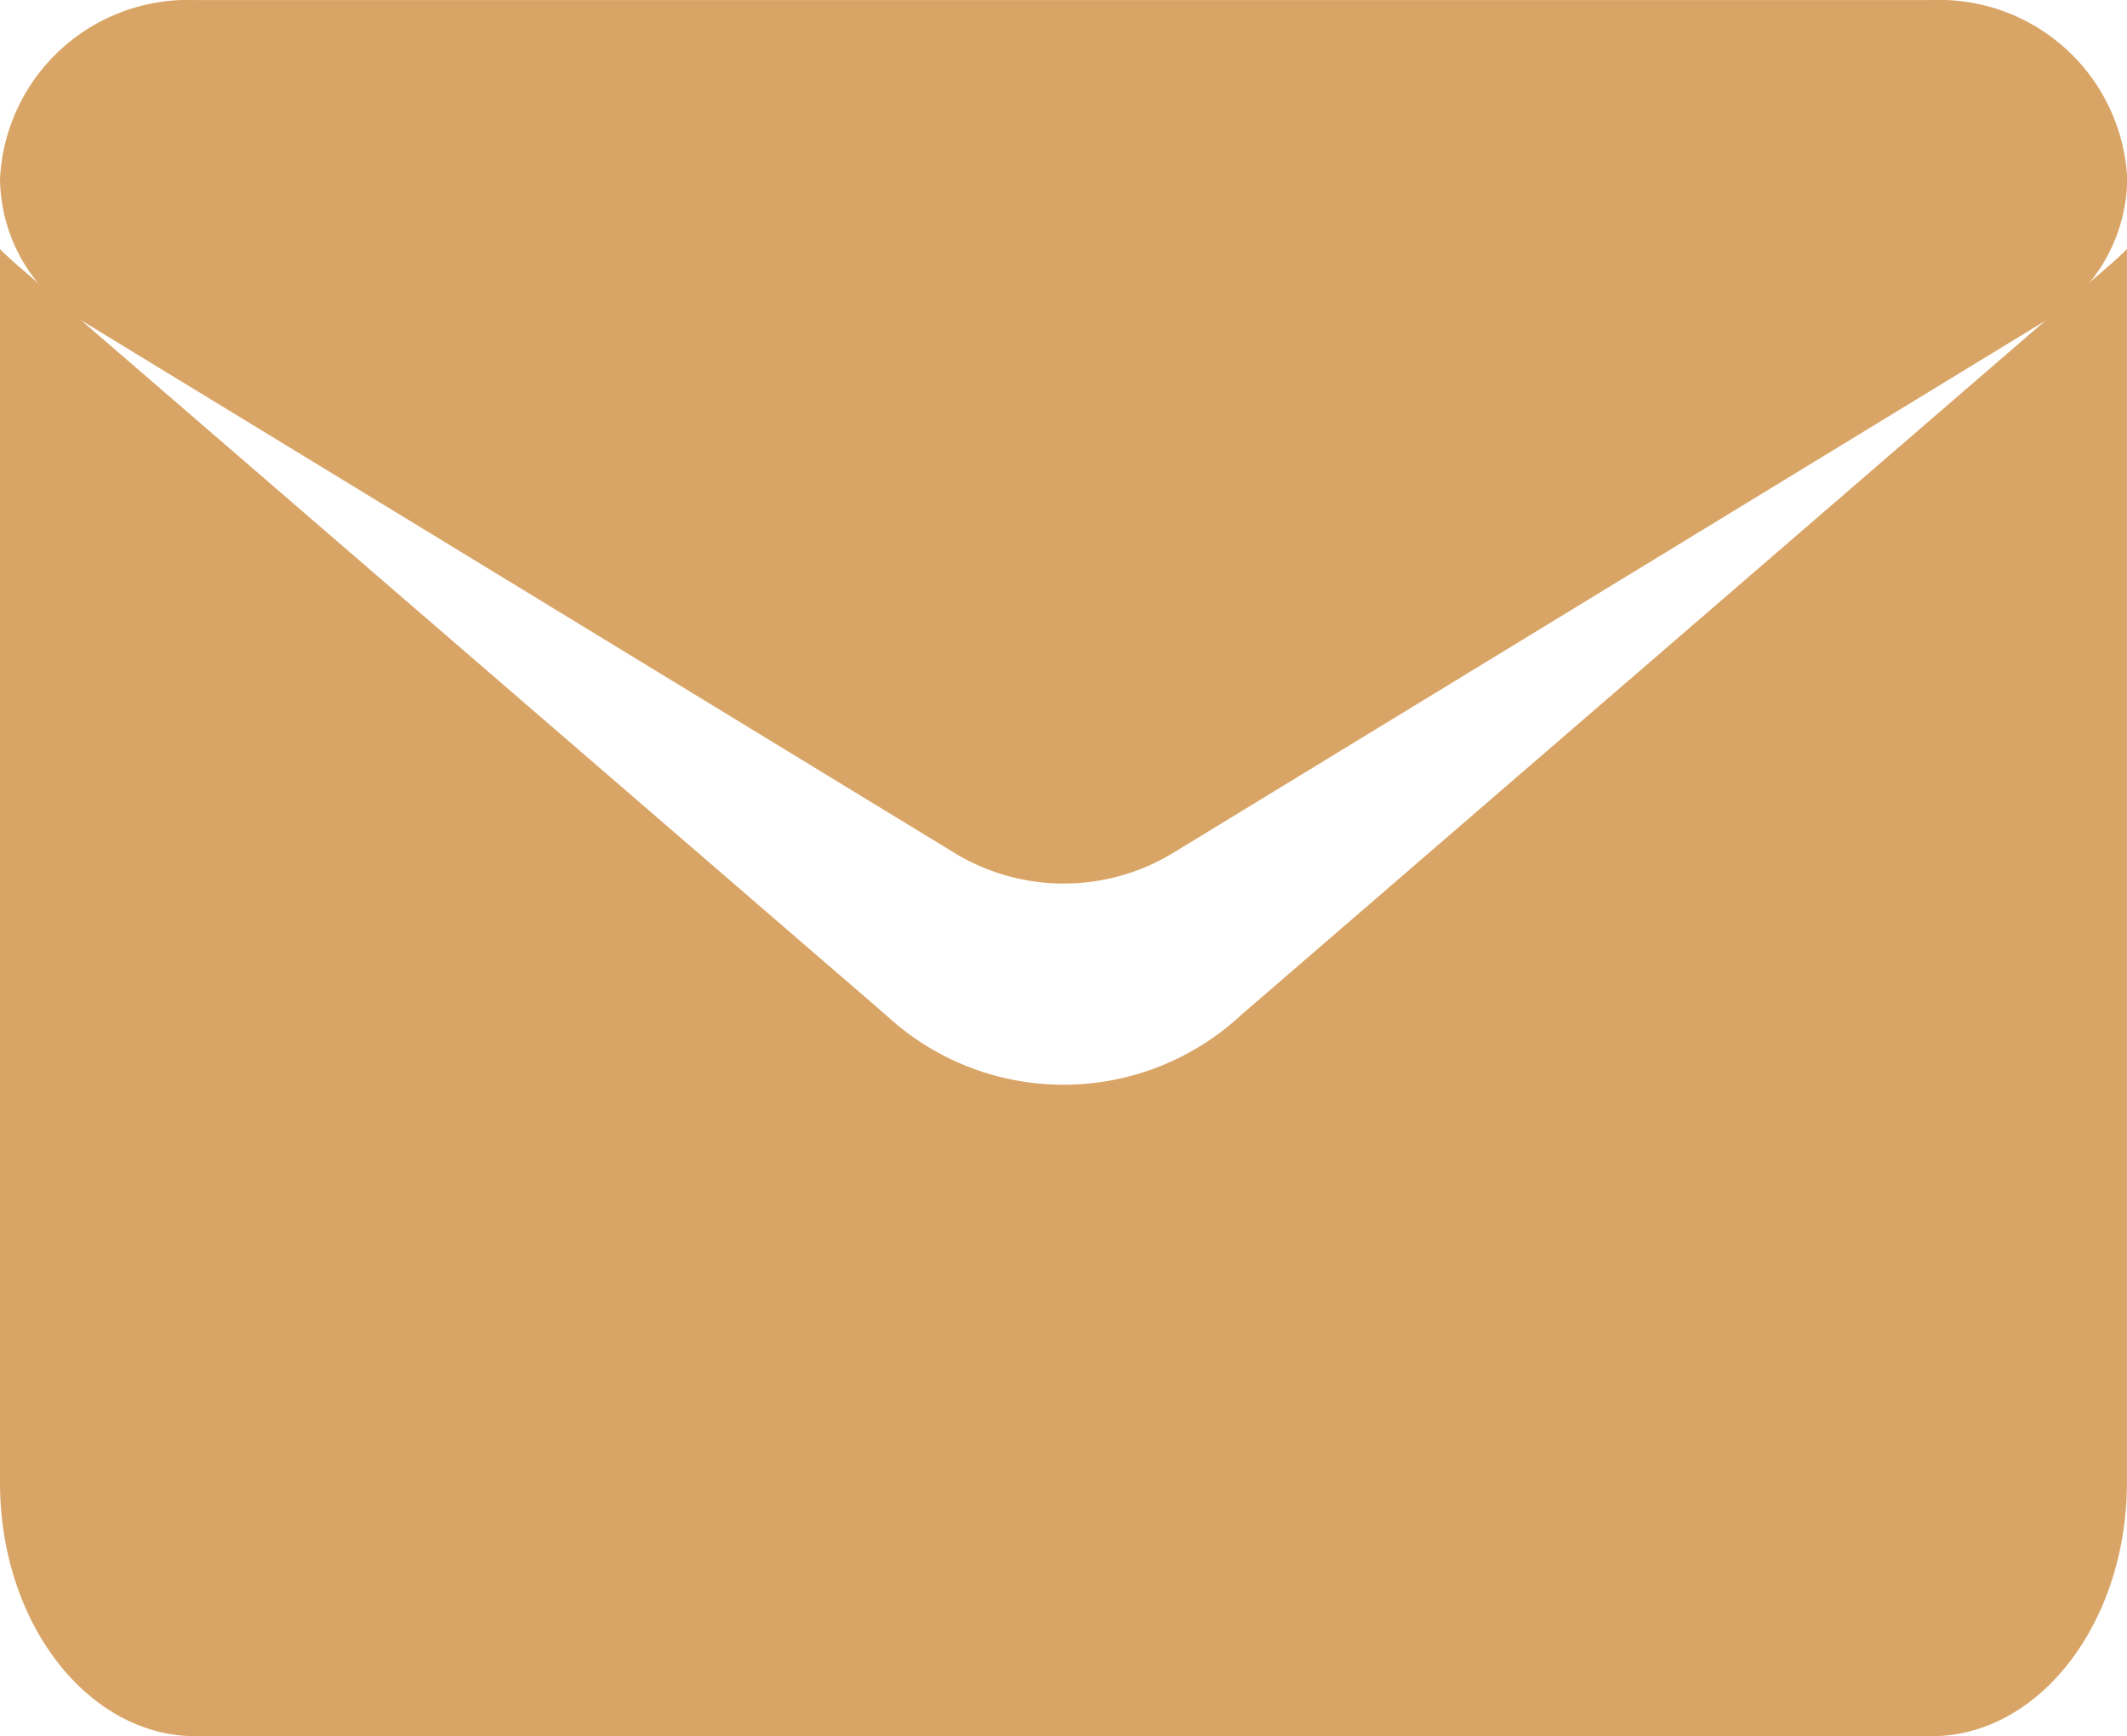
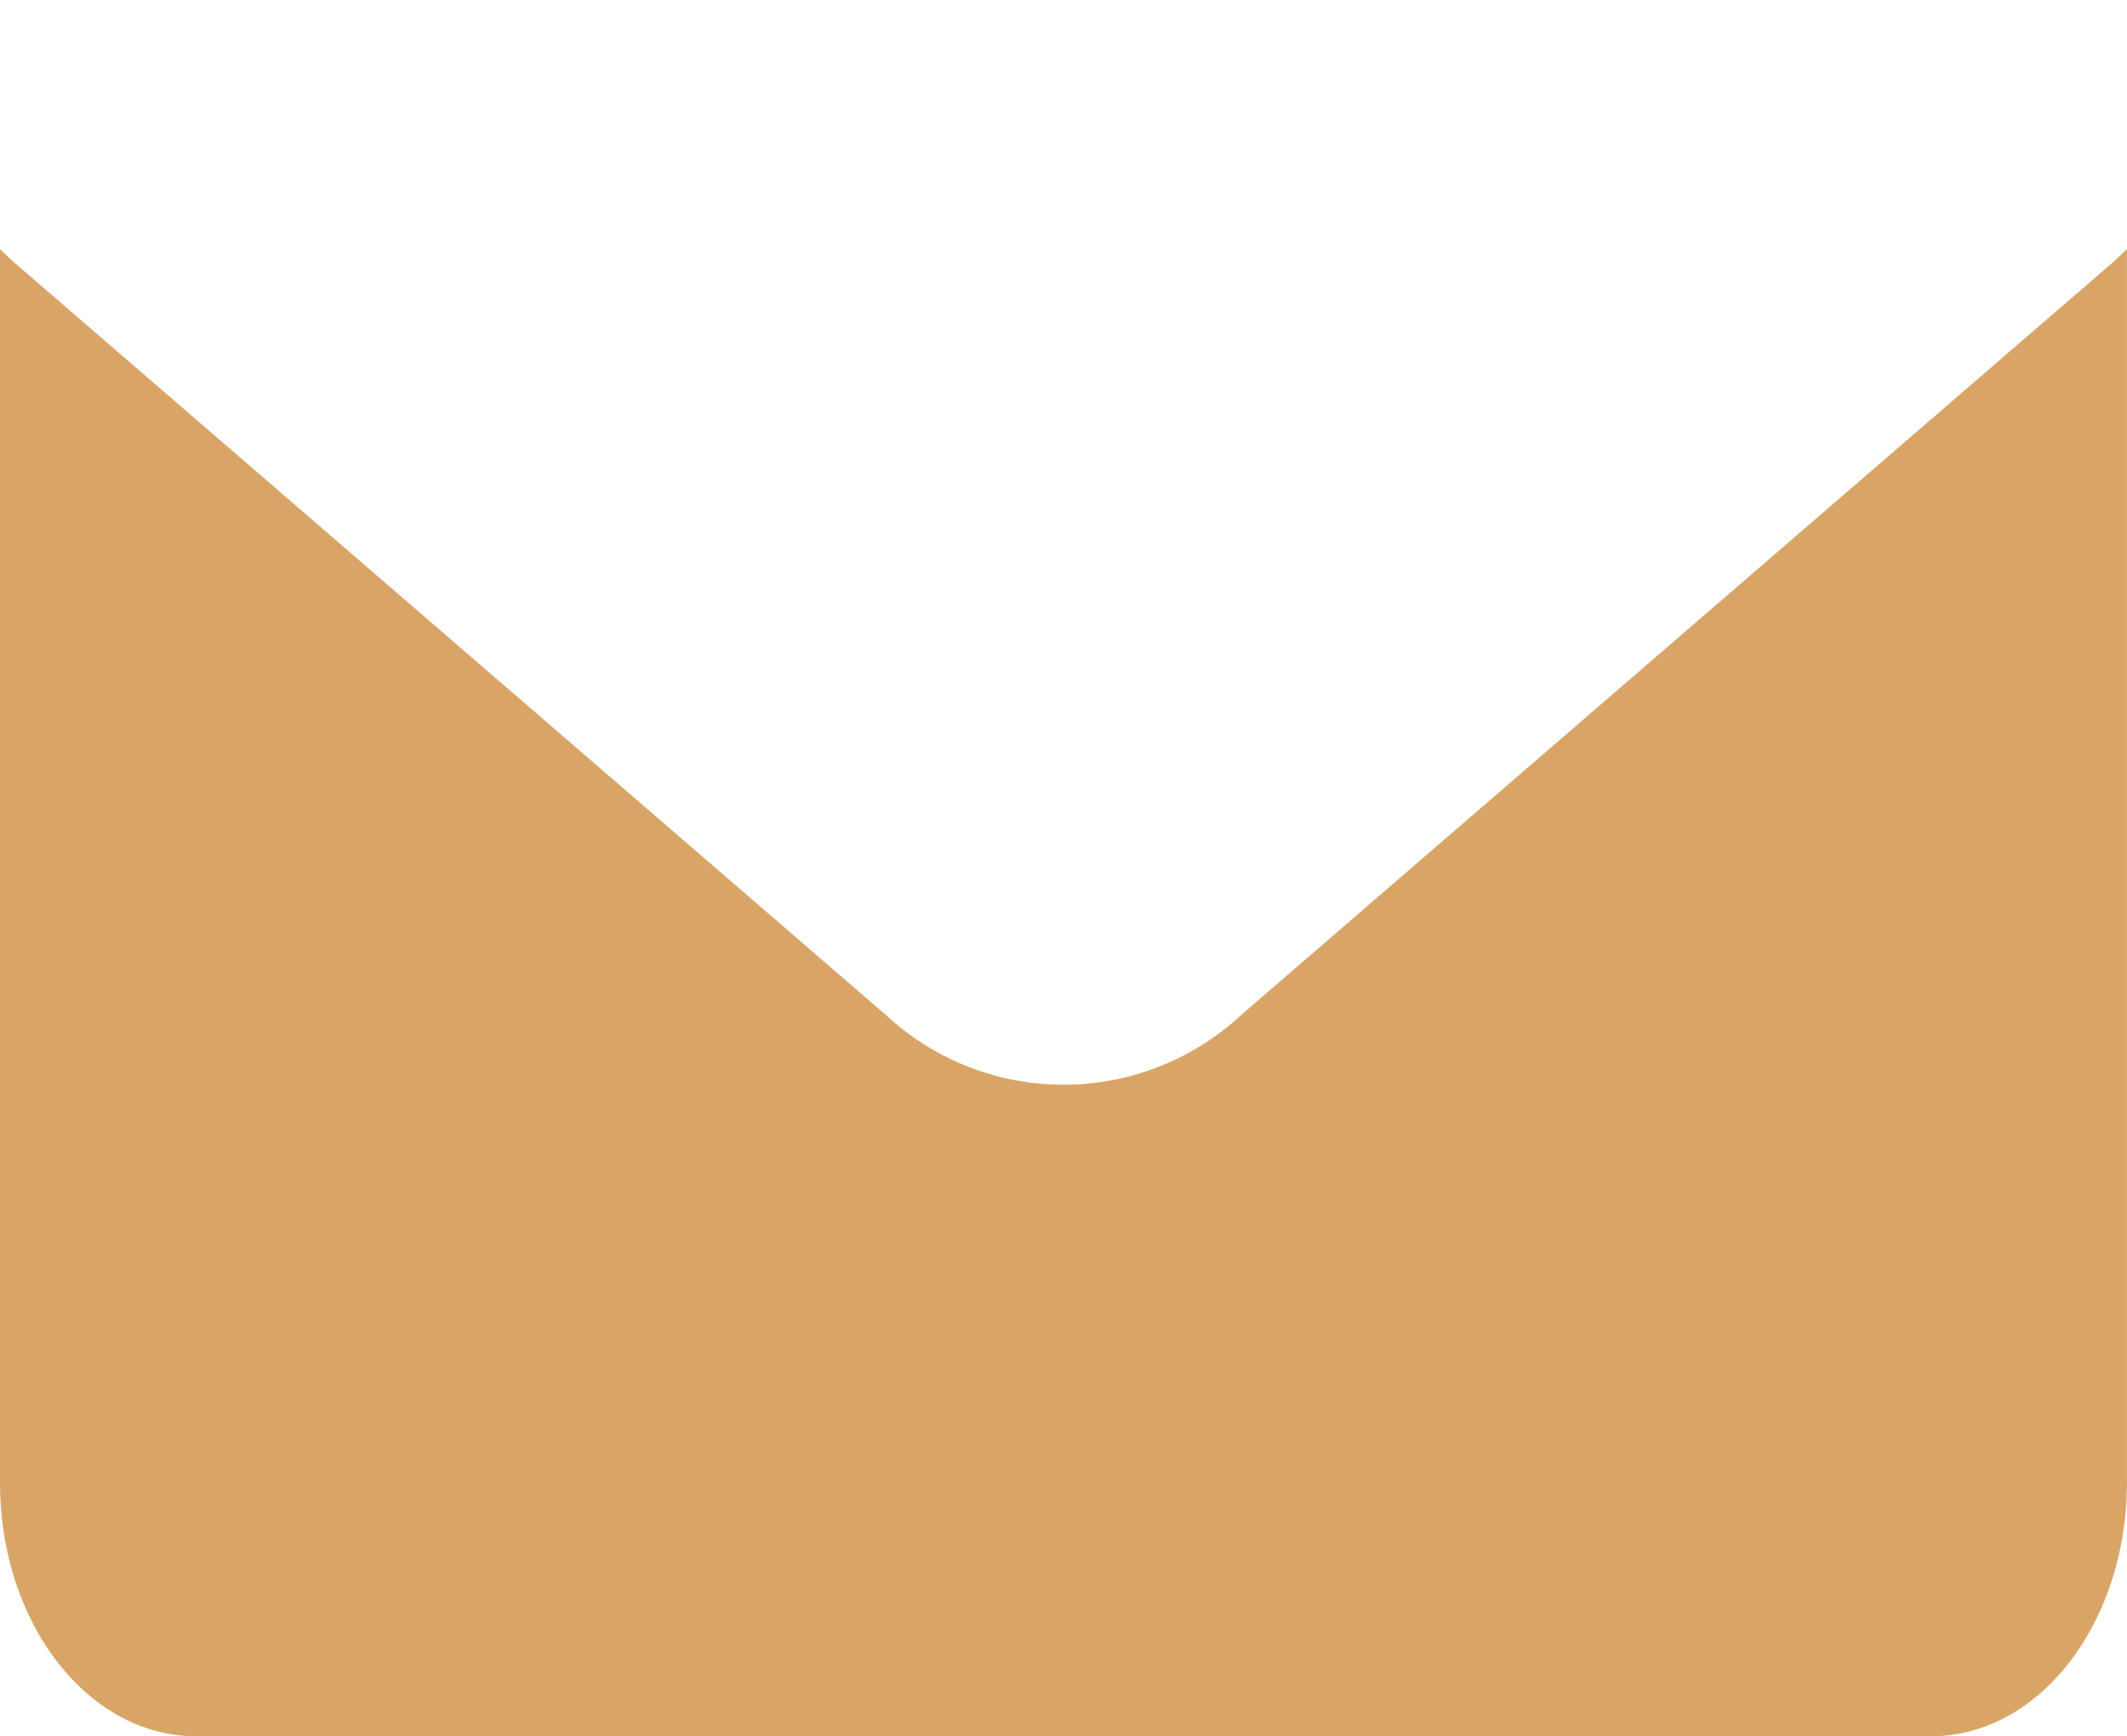
<svg xmlns="http://www.w3.org/2000/svg" width="31.843" height="26" viewBox="0 0 31.843 26">
  <g id="icon_email" transform="translate(-4 -68.812)">
    <path id="Path_37" data-name="Path 37" d="M18.583,182.868a3.908,3.908,0,0,1-5.322,0L.212,171.6Q.1,171.5,0,171.4v18.47c0,2.118,1.326,3.8,2.931,3.8h25.98c1.634,0,2.931-1.718,2.931-3.8V171.4q-.1.1-.212.2Z" transform="translate(4 -98.858)" fill="#d9a567" />
-     <path id="Path_38" data-name="Path 38" d="M1.247,69.082,14.3,77.045a3.15,3.15,0,0,0,3.252,0L30.6,69.082a2.507,2.507,0,0,0,1.247-2.133,2.818,2.818,0,0,0-2.93-2.682H2.93A2.818,2.818,0,0,0,0,66.95a2.507,2.507,0,0,0,1.247,2.132Z" transform="translate(4 4.546)" fill="#d9a567" />
  </g>
</svg>